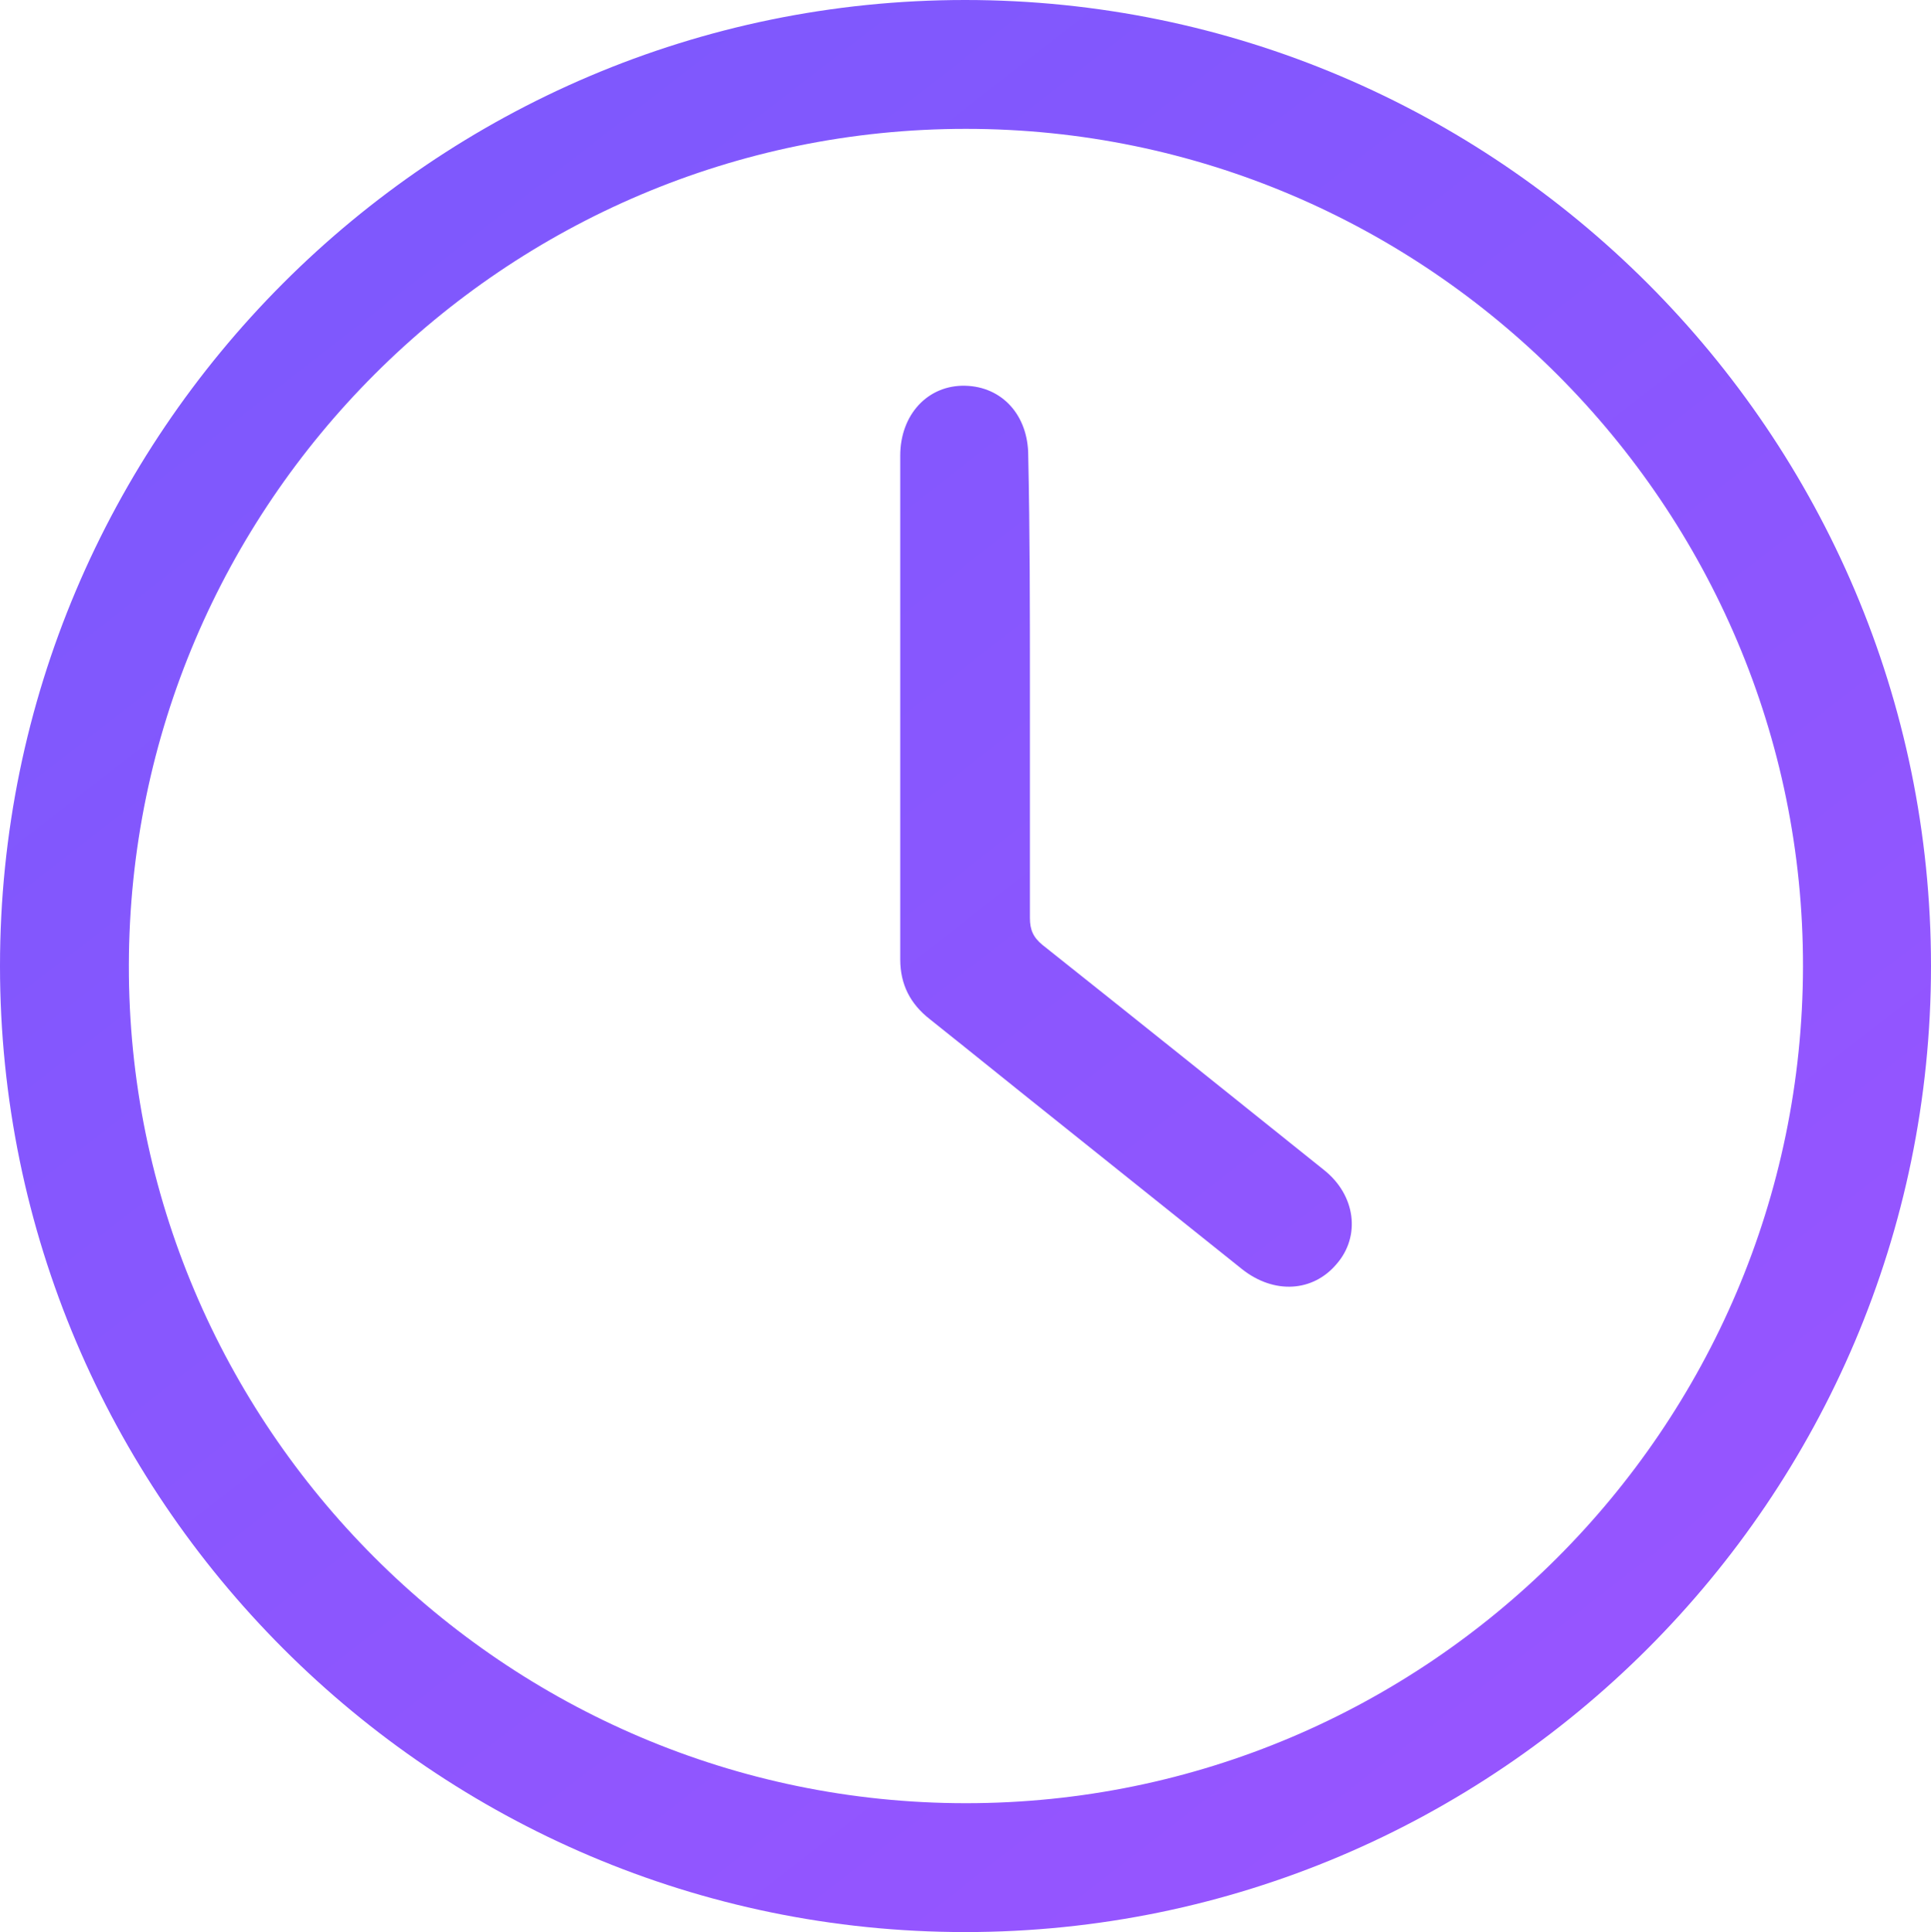
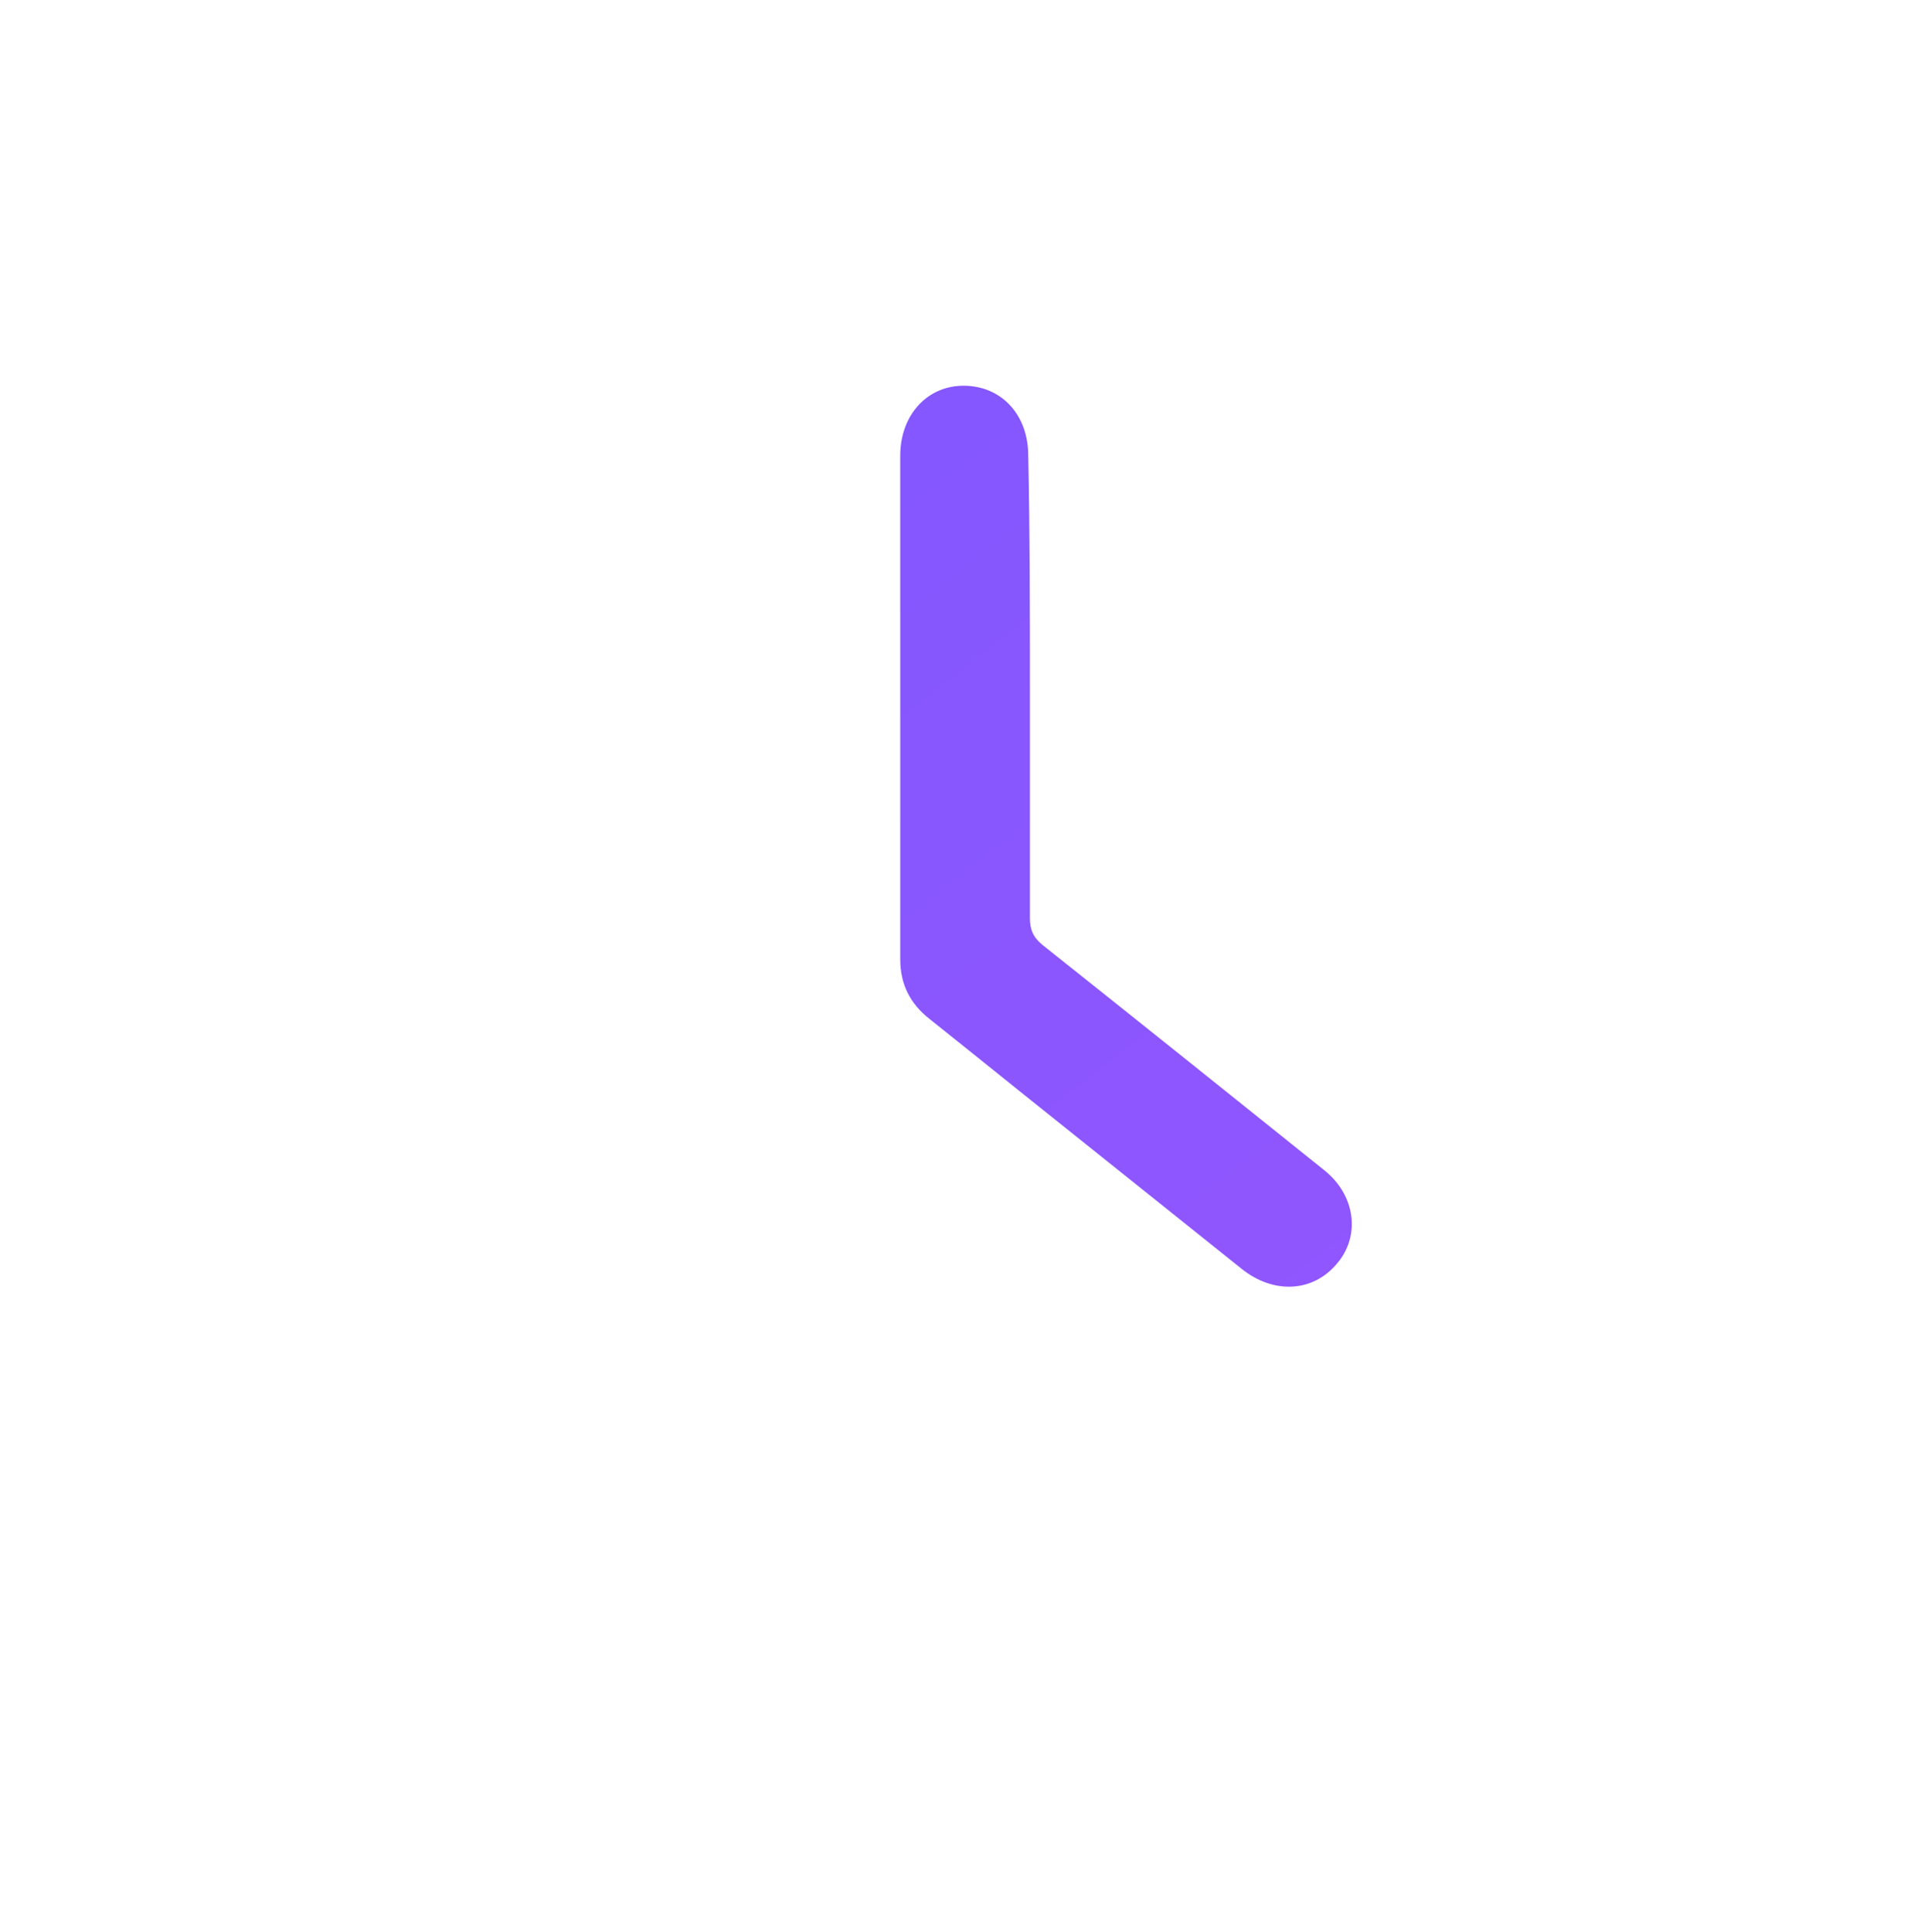
<svg xmlns="http://www.w3.org/2000/svg" style="enable-background:new 0 0 22.93 22.94" id="Layer_1" x="0" y="0" version="1.1" viewBox="0 0 22.93 22.94" xml:space="preserve">
  <style type="text/css" />
  <g>
    <g id="nzSOSi.tif_00000176752561469218553770000015997702174955768214_">
      <g>
        <linearGradient id="SVGID_00000072995983152818559860000002006792195417509264_" x1="4.203" x2="18.206" y1="2.098" y2="20.159" gradientUnits="userSpaceOnUse">
          <stop style="stop-color:#7e58fd" offset="0" />
          <stop style="stop-color:#9655ff" offset="1" />
        </linearGradient>
-         <path d="M0,11.47C0,5.15,5.14,0,11.46,0 c6.32,0,11.47,5.15,11.47,11.47c0,6.32-5.15,11.47-11.47,11.47C5.15,22.94,0,17.79,0,11.47z M11.47,21.41 c5.47,0,9.93-4.45,9.94-9.93c0.01-5.47-4.46-9.95-9.94-9.95c-5.47,0-9.93,4.45-9.94,9.93C1.52,16.93,5.99,21.41,11.47,21.41z" style="fill:url(#SVGID_00000072995983152818559860000002006792195417509264_)" />
        <linearGradient id="SVGID_00000080906299061566419960000005147801748244377777_" x1="5.684" x2="19.688" y1=".95" y2="19.011" gradientUnits="userSpaceOnUse">
          <stop style="stop-color:#7e58fd" offset="0" />
          <stop style="stop-color:#9655ff" offset="1" />
        </linearGradient>
        <path d="M12.23,8.15c0,0.92,0,1.84,0,2.75 c0,0.14,0.04,0.23,0.15,0.32c1.12,0.89,2.23,1.78,3.34,2.67c0.38,0.3,0.44,0.79,0.15,1.12c-0.28,0.33-0.74,0.36-1.12,0.06 c-0.7-0.56-1.4-1.12-2.1-1.68c-0.54-0.43-1.07-0.86-1.61-1.29c-0.23-0.18-0.35-0.41-0.35-0.71c0-1.99,0-3.99,0-5.98 c0-0.49,0.33-0.84,0.77-0.83c0.44,0.01,0.75,0.35,0.75,0.83C12.23,6.33,12.23,7.24,12.23,8.15z" style="fill:url(#SVGID_00000080906299061566419960000005147801748244377777_)" />
      </g>
    </g>
  </g>
</svg>